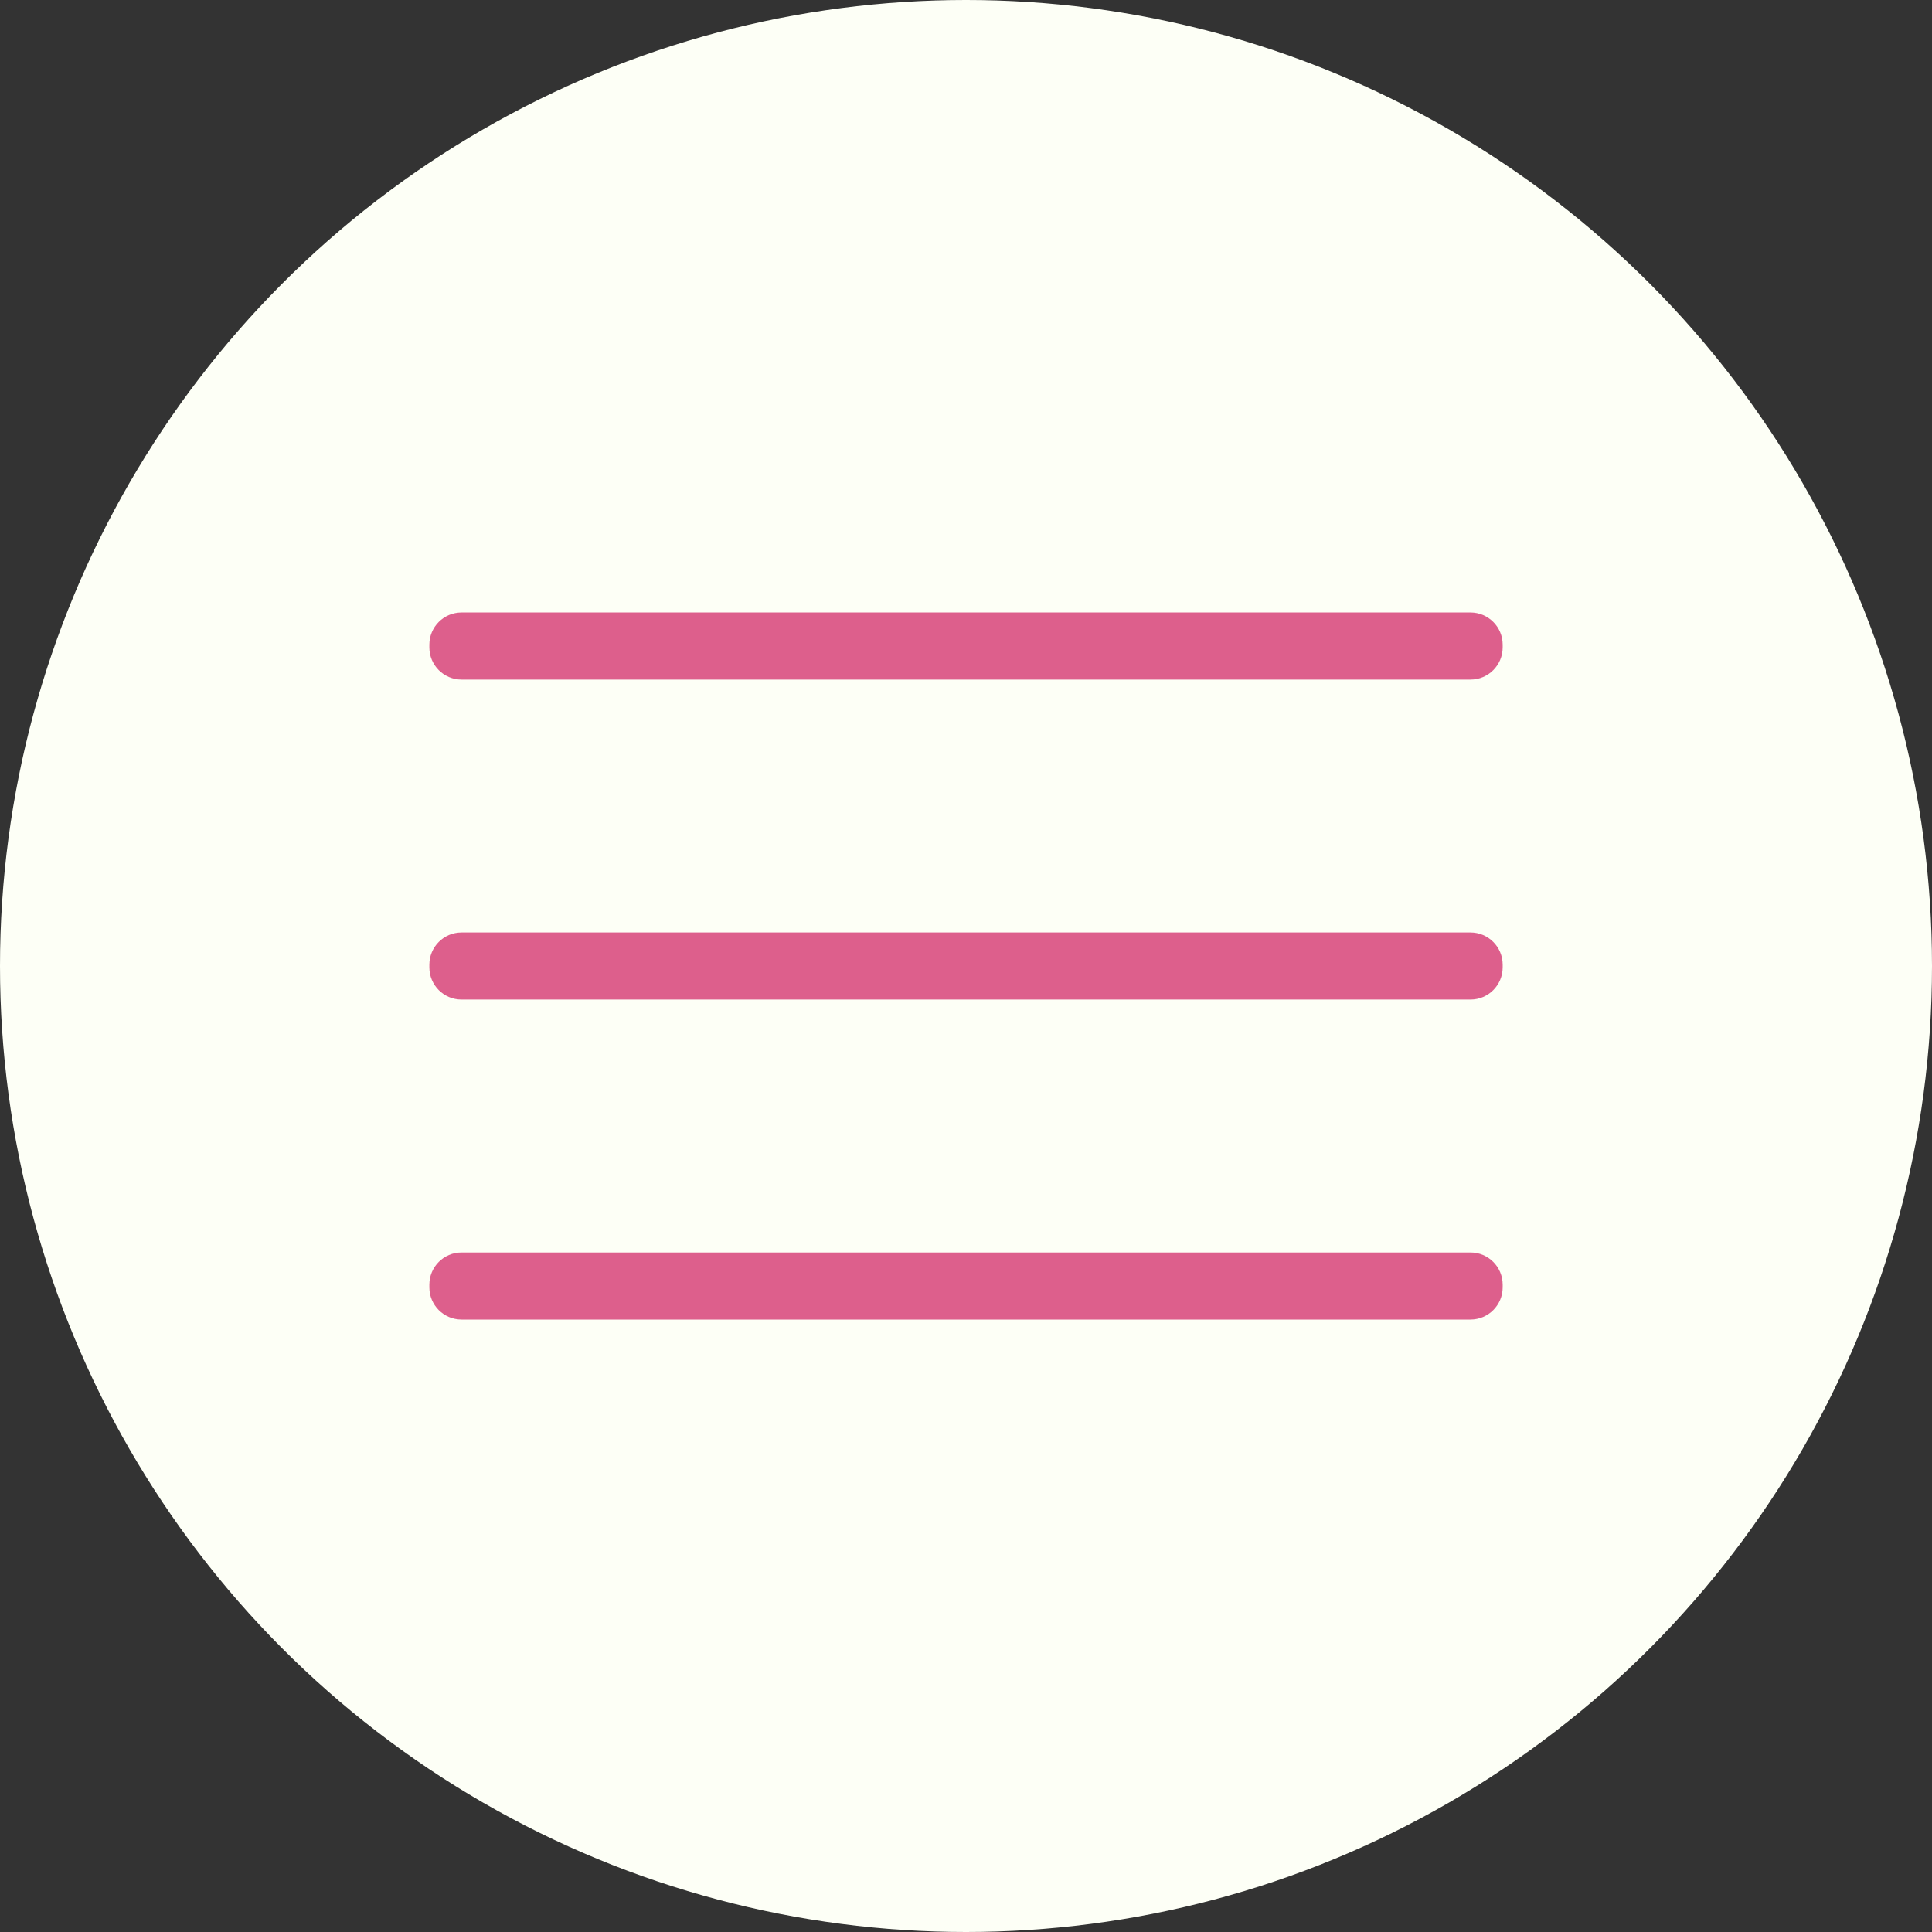
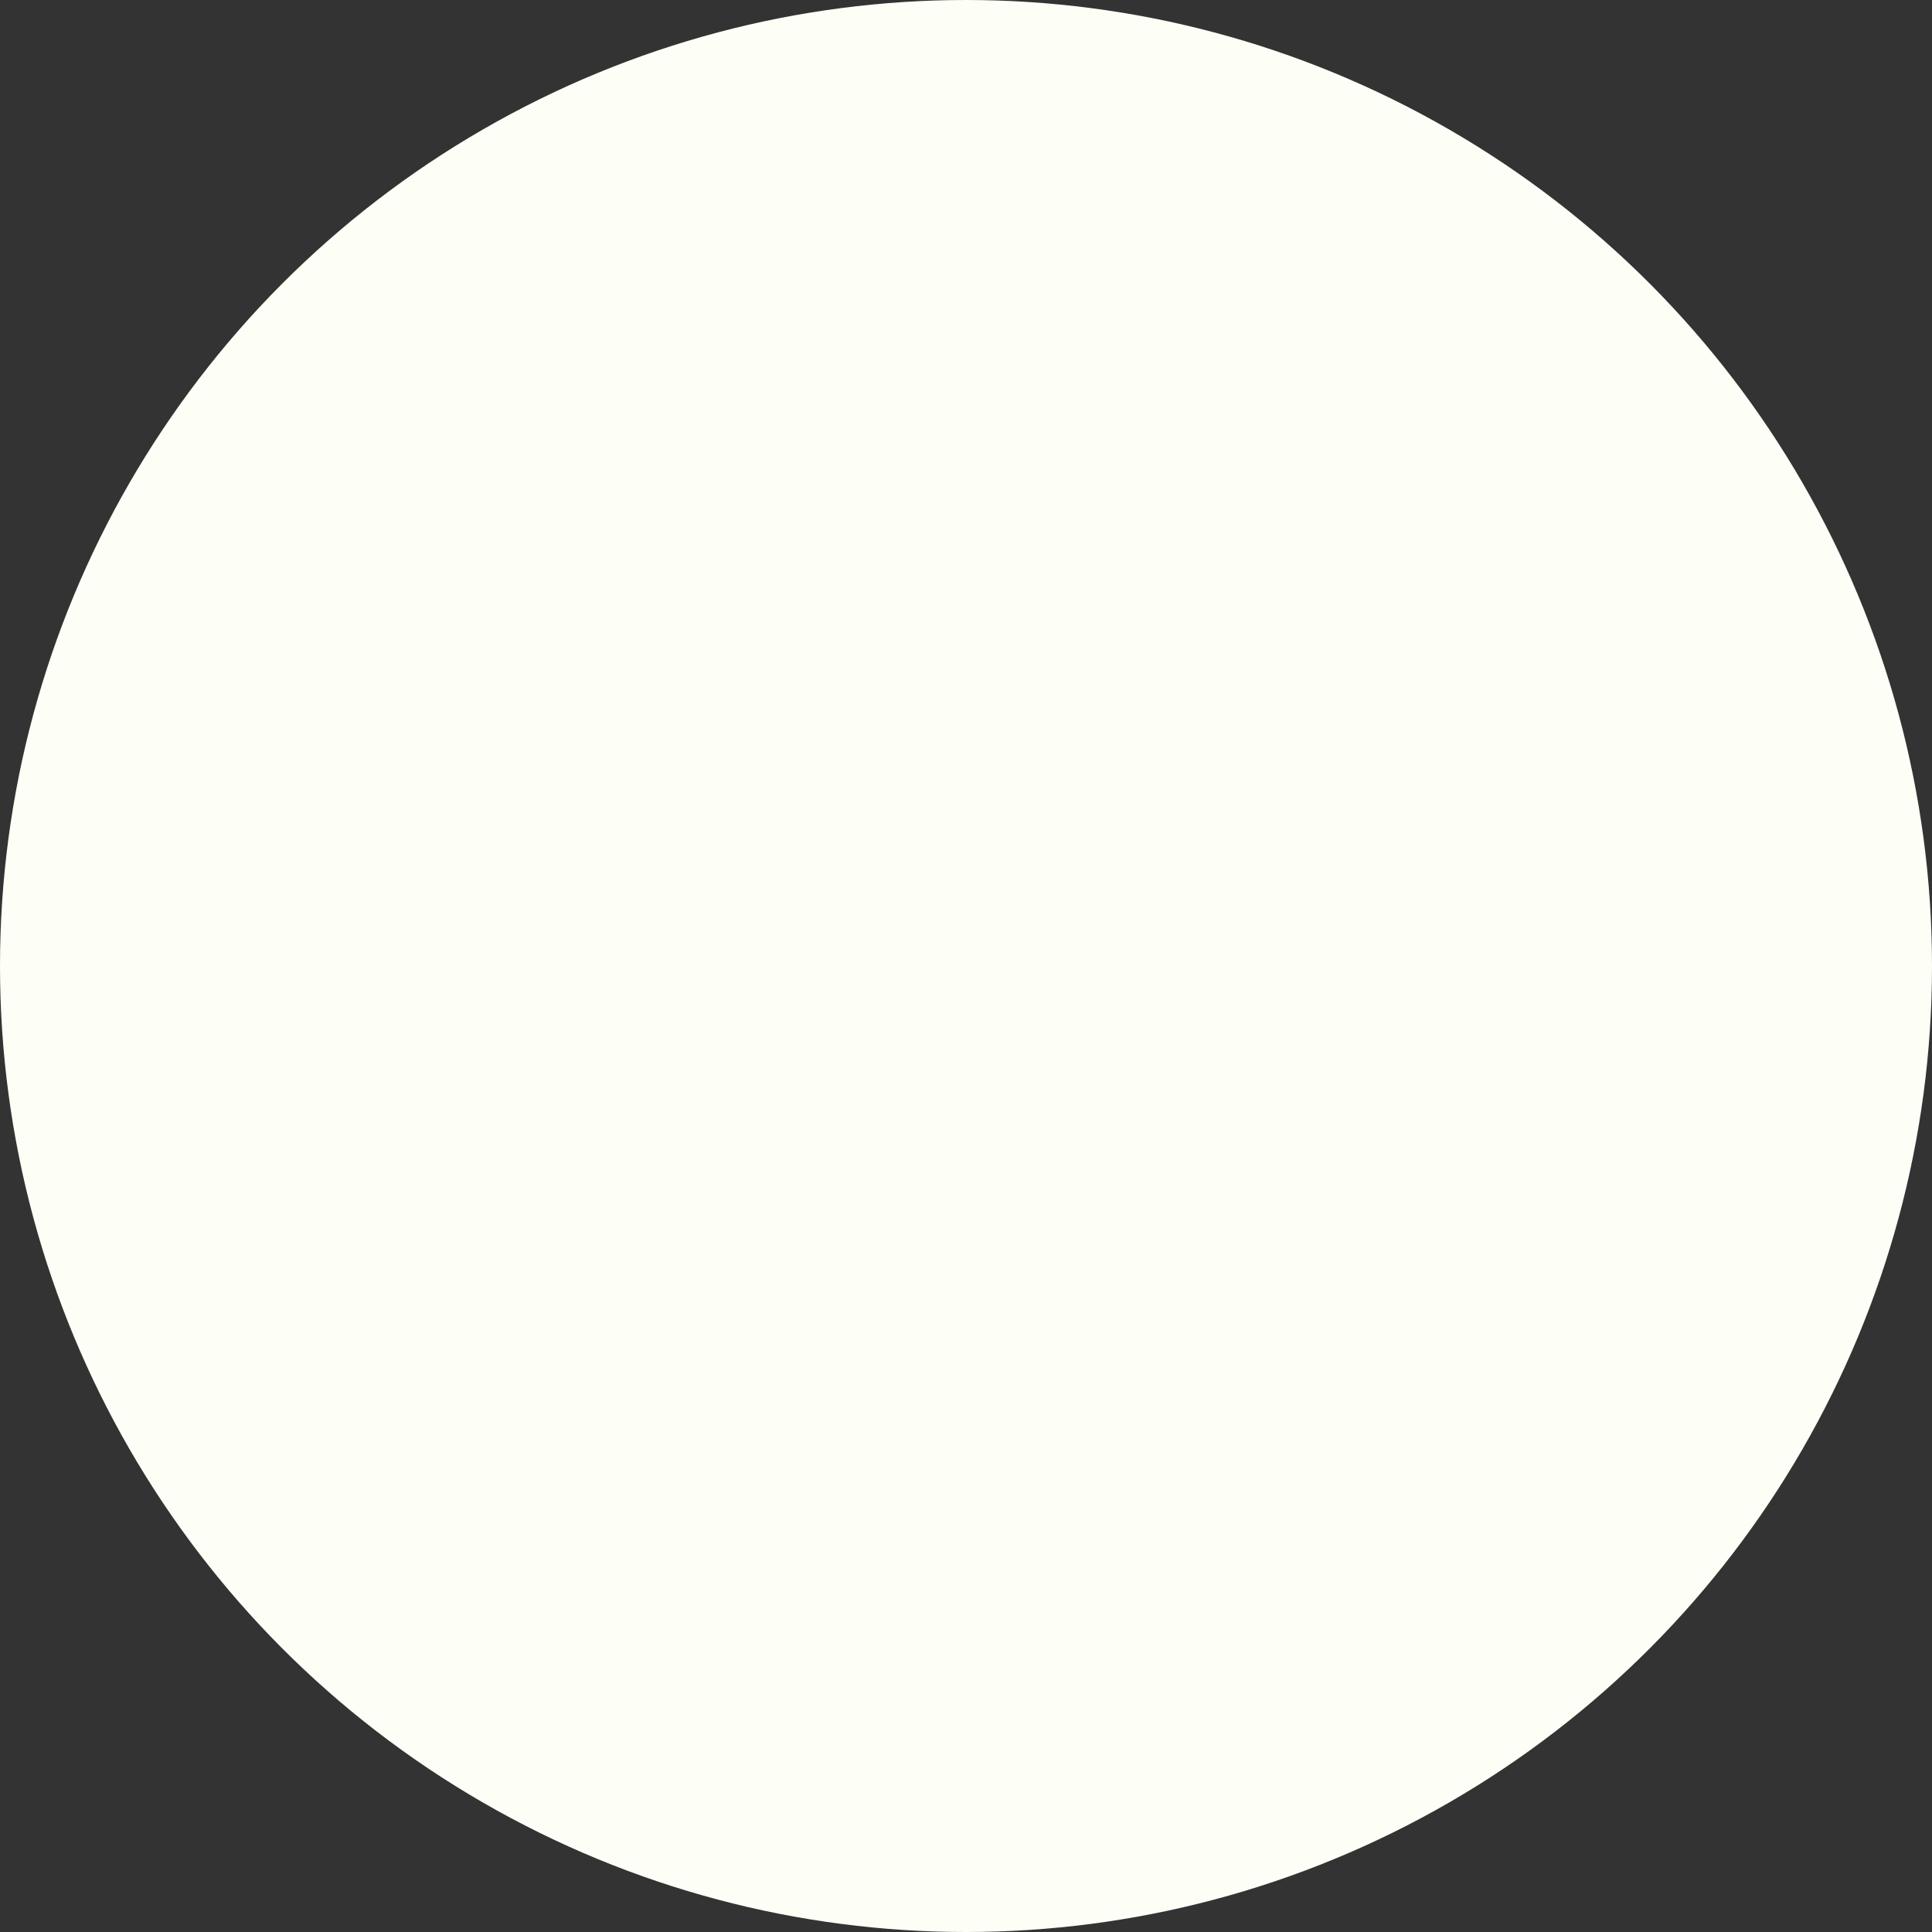
<svg xmlns="http://www.w3.org/2000/svg" width="60" height="60" viewBox="0 0 60 60" fill="none">
  <rect x="0" y="0" width="60" height="60" fill="#333333" stroke="none" />
  <circle cx="30" cy="30" r="30" fill="#FDFFF6" />
-   <path d="M14.334 40.98C13.782 40.98 13.334 40.532 13.334 39.98V39.897C13.334 39.344 13.782 38.897 14.334 38.897H45.667C46.22 38.897 46.667 39.344 46.667 39.897V39.98C46.667 40.532 46.22 40.98 45.667 40.98H14.334ZM14.334 31.042C13.782 31.042 13.334 30.595 13.334 30.042V29.959C13.334 29.407 13.782 28.959 14.334 28.959H45.667C46.22 28.959 46.667 29.407 46.667 29.959V30.042C46.667 30.595 46.22 31.042 45.667 31.042H14.334ZM14.334 21.105C13.782 21.105 13.334 20.657 13.334 20.105V20.021C13.334 19.469 13.782 19.021 14.334 19.021H45.667C46.22 19.021 46.667 19.469 46.667 20.021V20.105C46.667 20.657 46.22 21.105 45.667 21.105H14.334Z" fill="#DD5F8C" />
</svg>